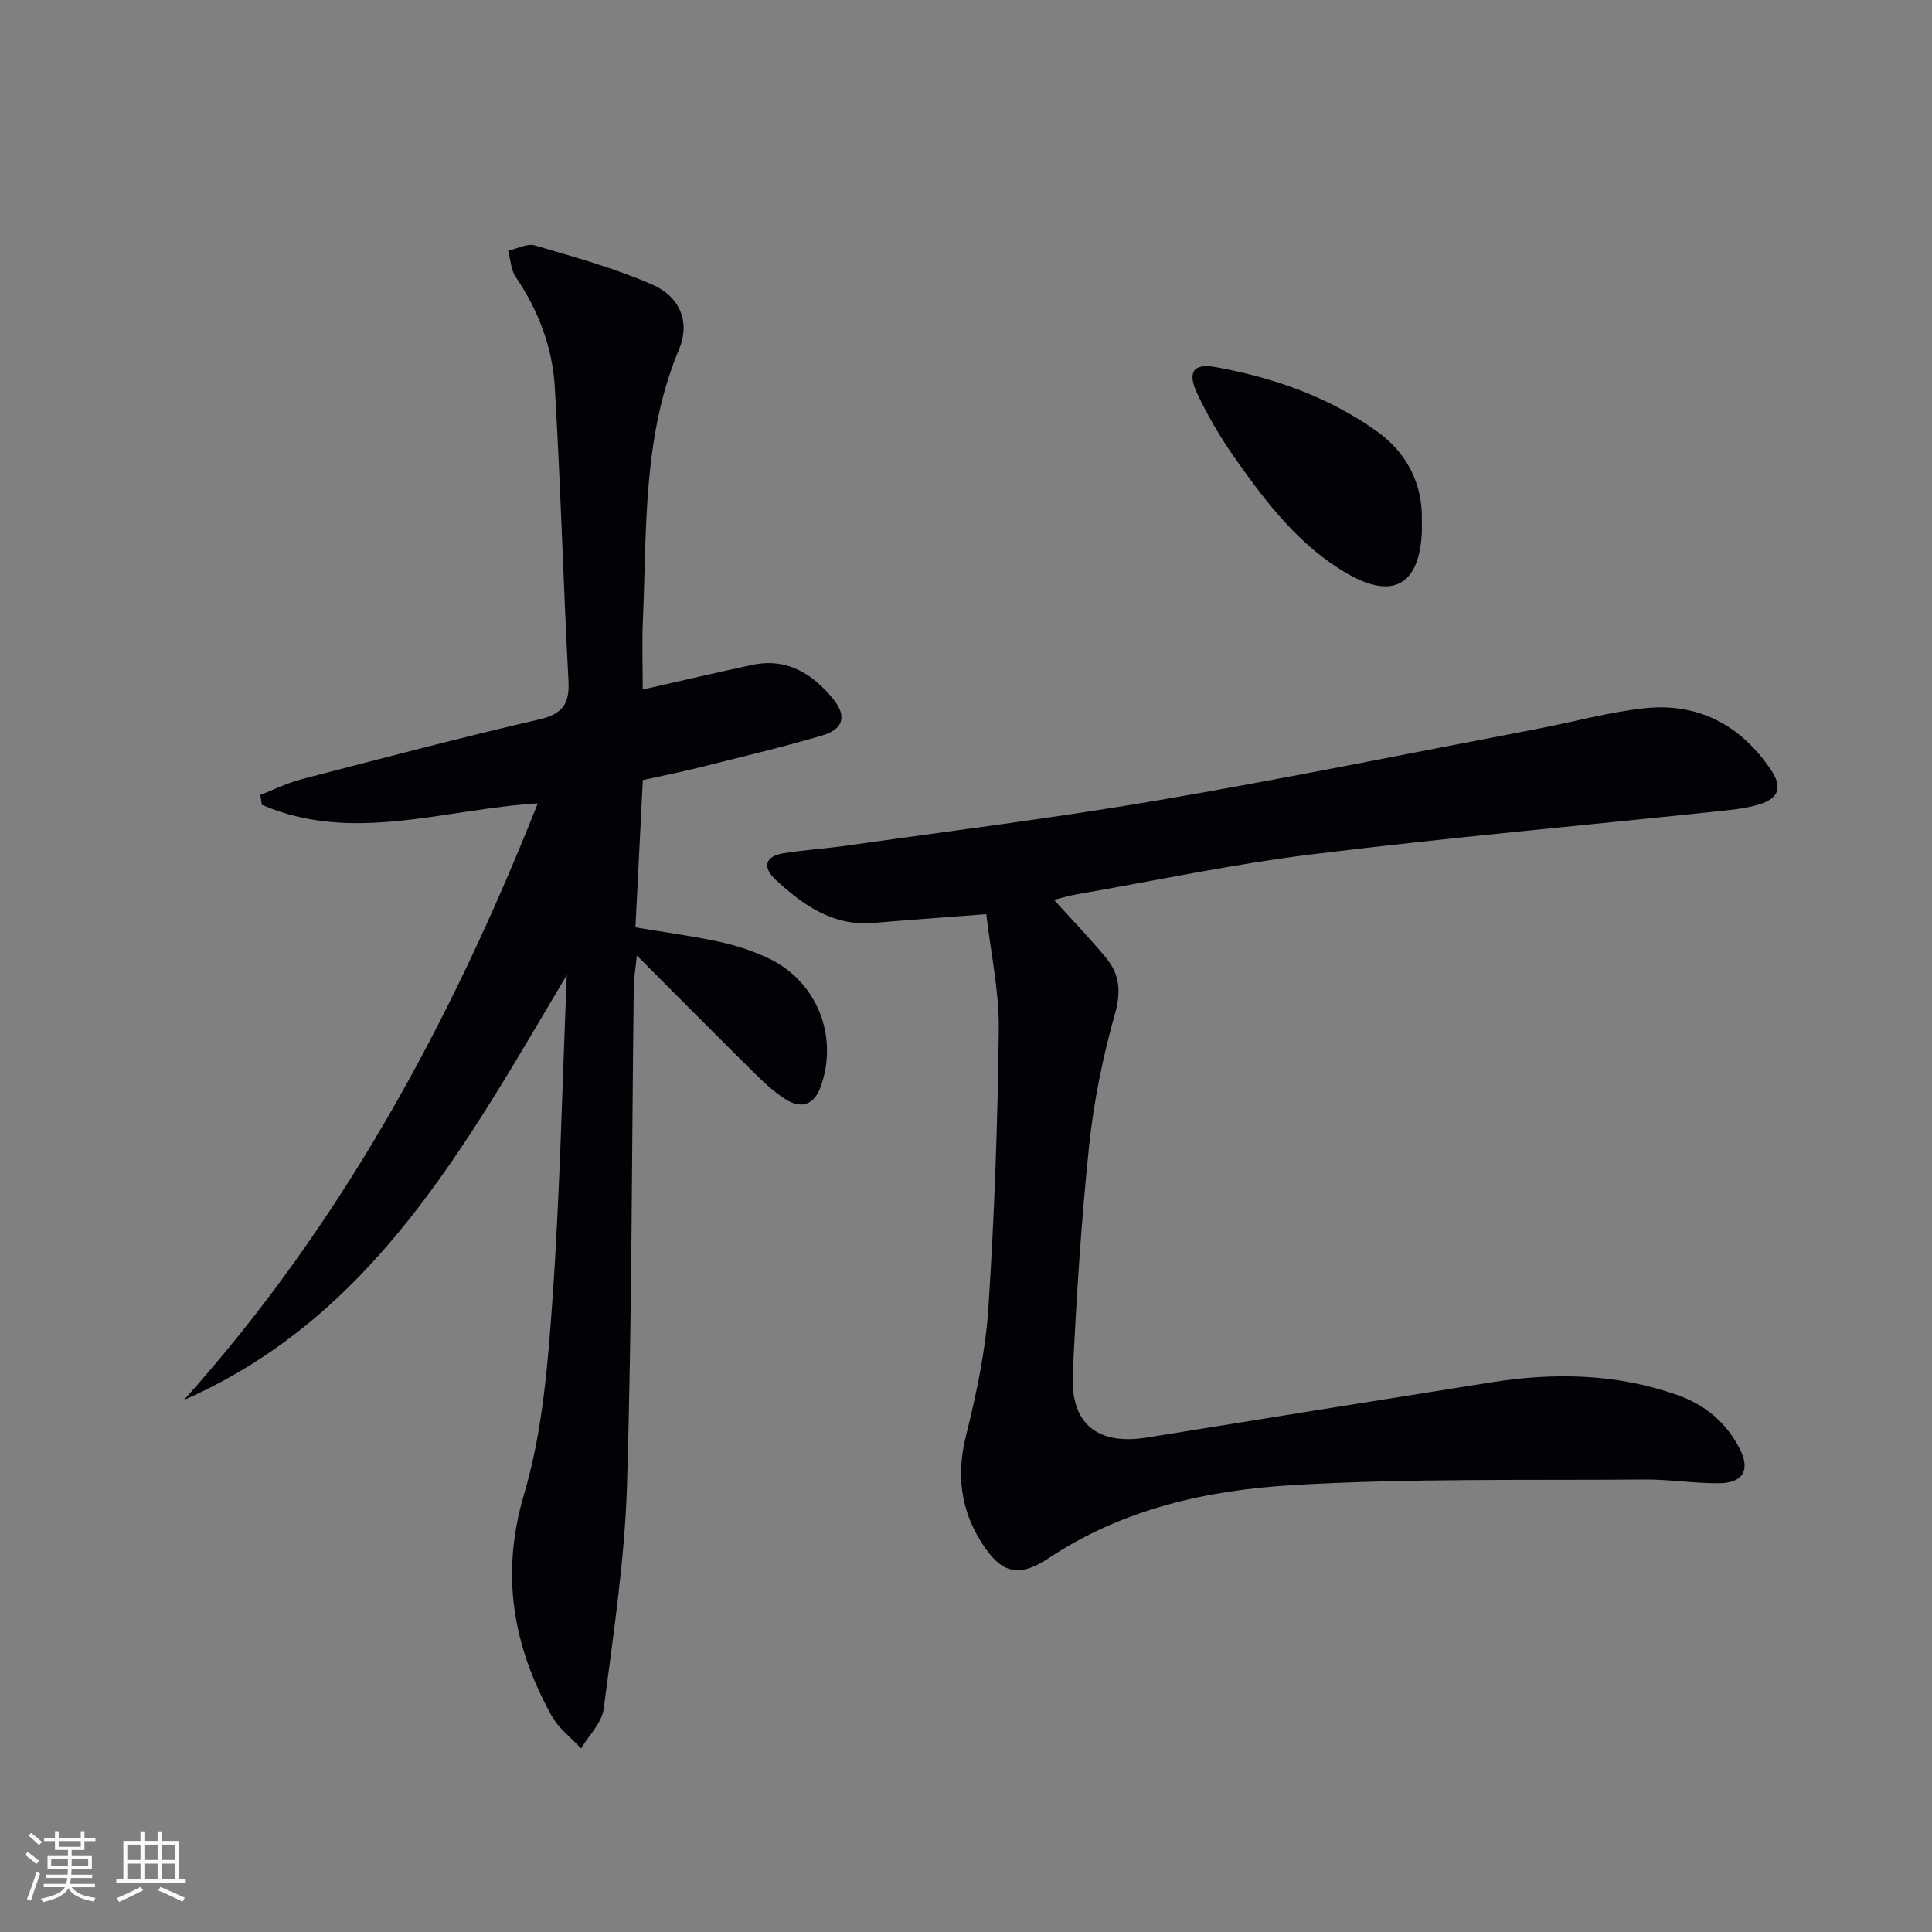
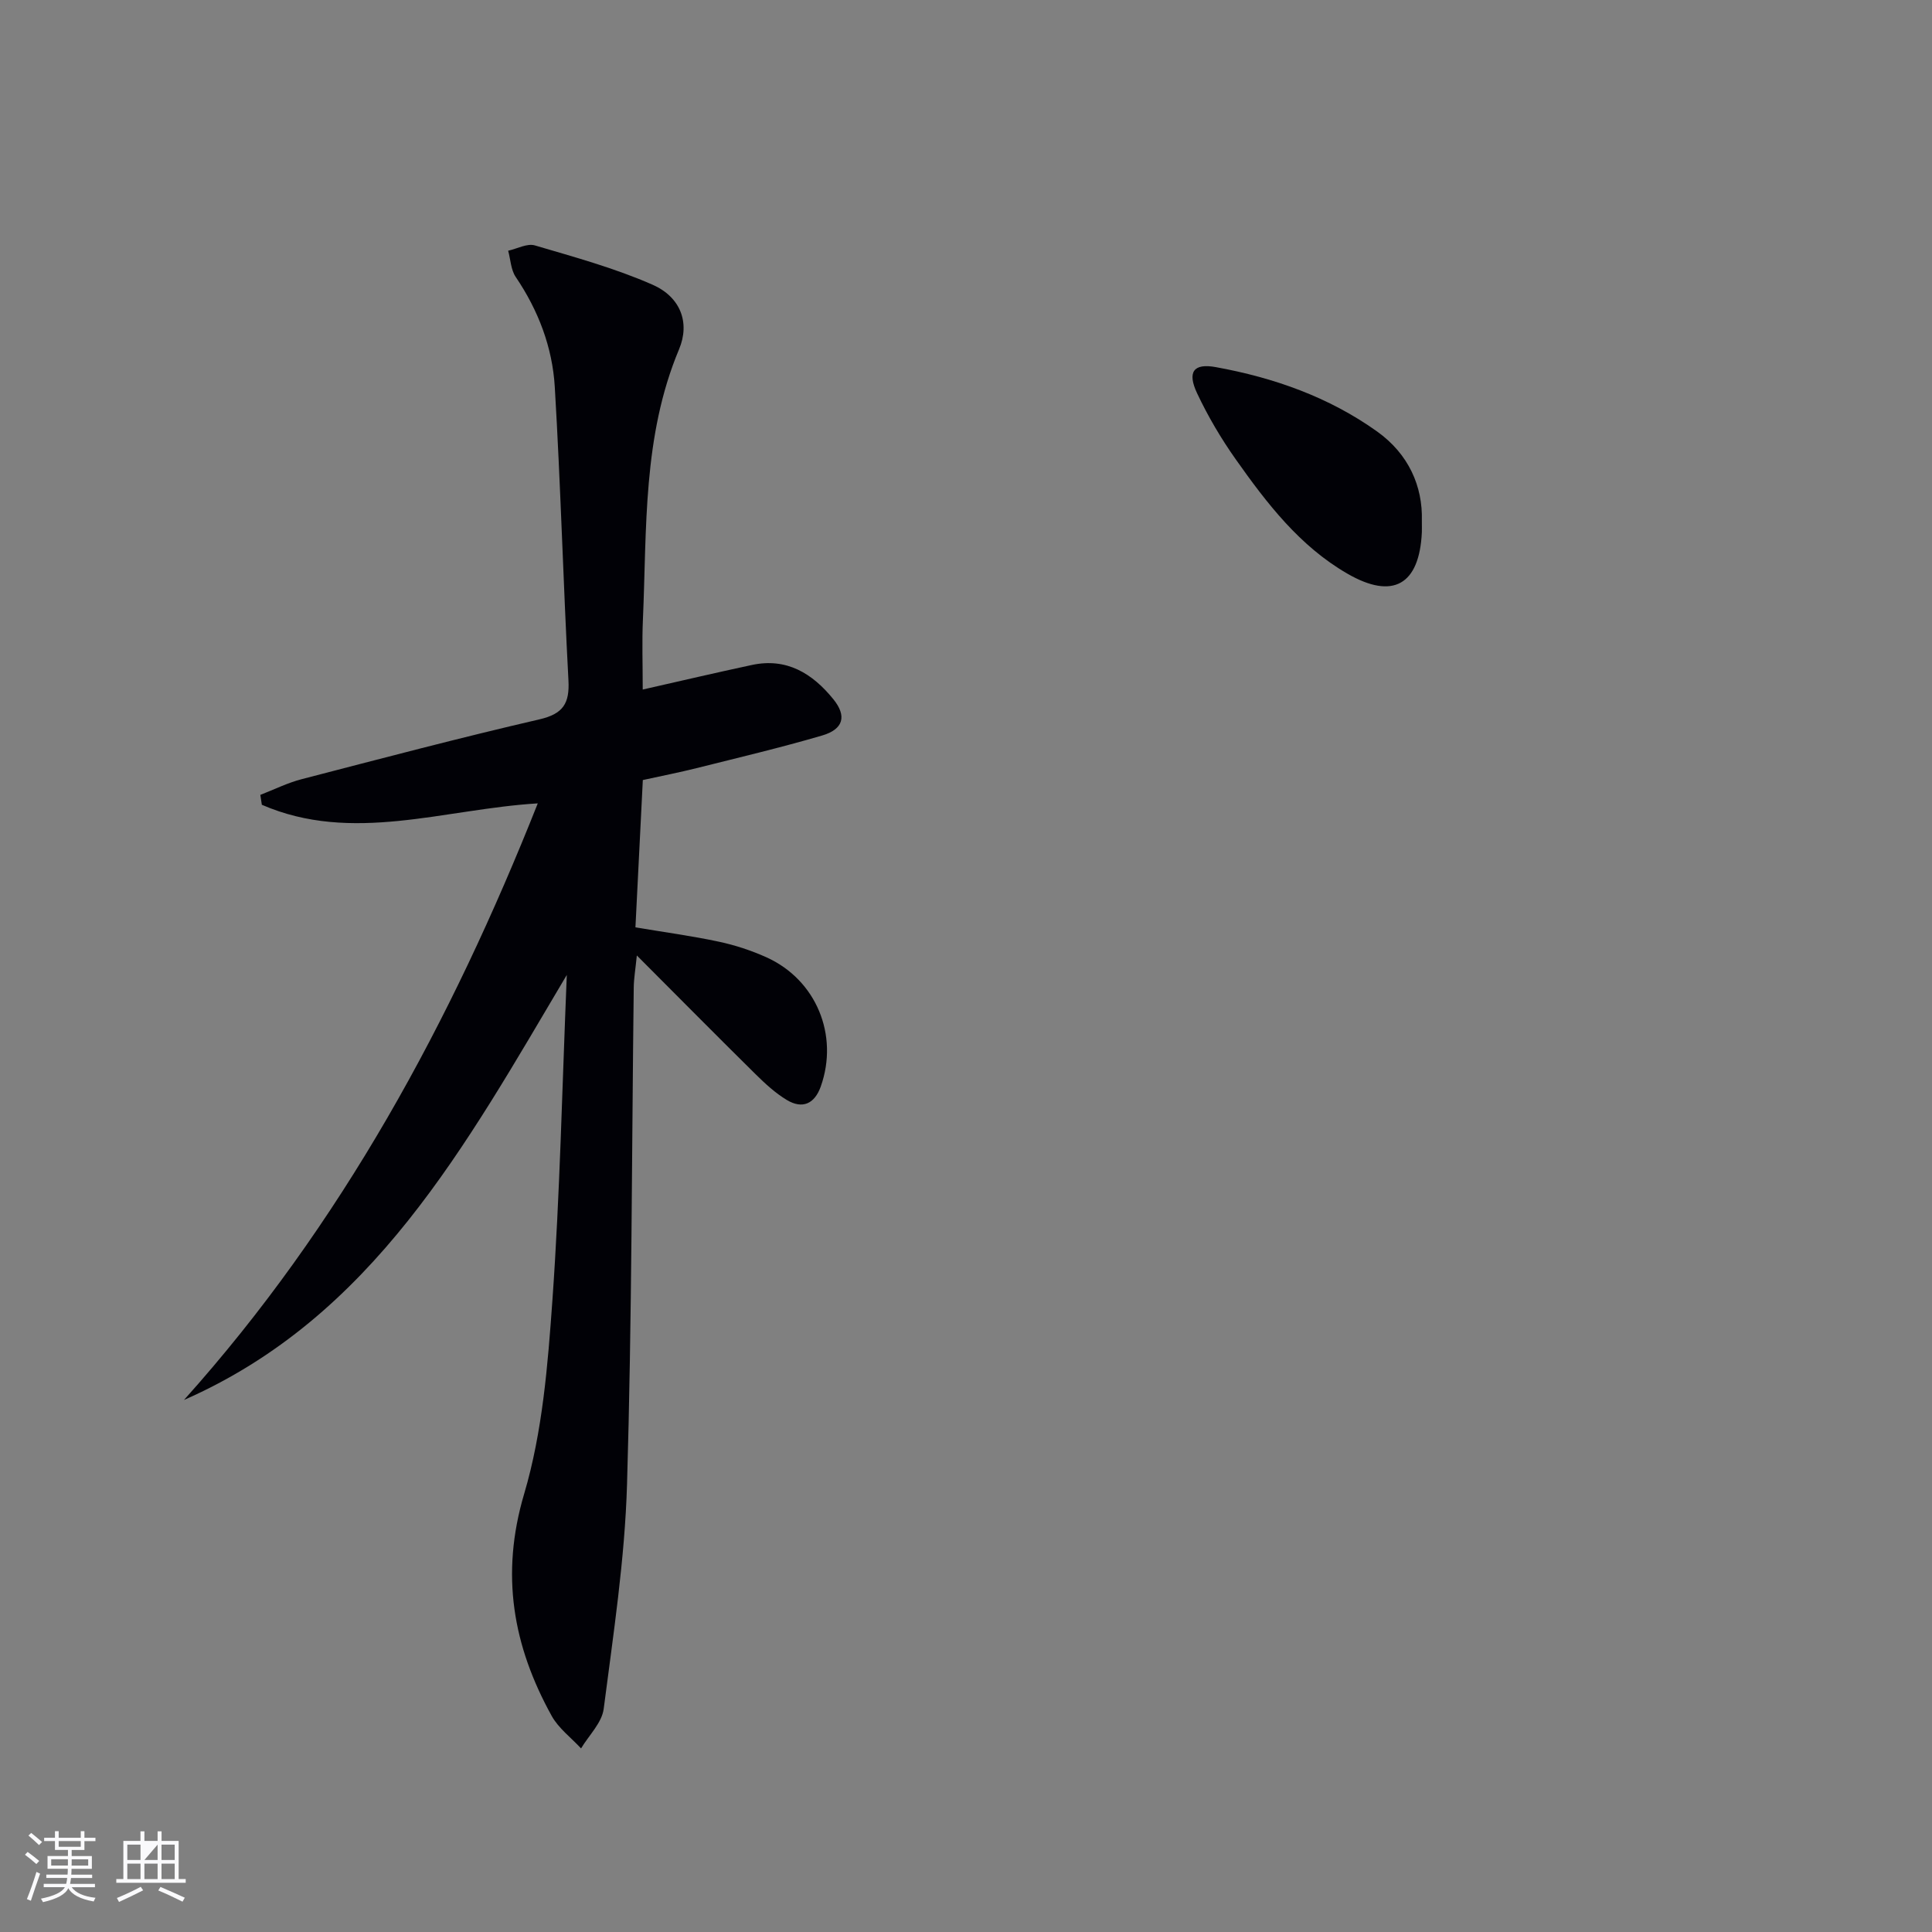
<svg xmlns="http://www.w3.org/2000/svg" enable-background="new 0 0 400 400" viewBox="0 0 400 400">
  <rect x="0" y="0" width="400" height="400" fill="#808080" stroke="none" />
  <g fill="#010106">
    <path d="m133.07 142.76c8.04-1.82 15.29-3.52 22.58-5.08 7.23-1.56 12.57 1.76 16.89 7.09 2.81 3.47 2.11 6.21-2.33 7.51-8.6 2.52-17.33 4.58-26.02 6.76-3.52.88-7.09 1.58-11.1 2.46-.51 10.15-1.01 20.21-1.53 30.5 5.9.99 11.62 1.76 17.24 2.96 3.39.72 6.76 1.83 9.91 3.25 10.28 4.66 15 16.11 11.22 26.74-1.27 3.58-3.78 4.73-7.01 2.8-2.39-1.43-4.51-3.4-6.51-5.37-7.92-7.82-15.75-15.73-24.56-24.56-.3 2.97-.62 4.8-.64 6.63-.42 34.3-.37 68.61-1.39 102.88-.46 15.53-2.84 31.02-4.83 46.46-.37 2.89-3.06 5.48-4.69 8.2-2.06-2.23-4.66-4.16-6.08-6.73-8.02-14.5-10.65-29.26-5.7-45.97 3.81-12.87 4.9-26.72 5.86-40.23 1.55-21.89 2-43.86 2.97-67.21-21.03 35.41-40.09 70.78-79.26 88 32.58-36.32 55.31-78.31 73.25-123.52-19.41 1.17-38.41 8.42-57.13.29-.1-.68-.2-1.37-.31-2.05 2.85-1.1 5.62-2.49 8.56-3.25 16.37-4.25 32.73-8.57 49.21-12.38 4.93-1.14 6.28-3.3 6.02-8.09-1.08-20.25-1.62-40.53-2.83-60.76-.49-8.19-3.4-15.83-8.08-22.74-1.01-1.49-1.07-3.61-1.57-5.44 1.86-.41 3.93-1.57 5.53-1.1 8.21 2.42 16.54 4.7 24.35 8.13 5.79 2.54 7.82 7.84 5.5 13.38-7.56 18.03-6.66 37.08-7.48 55.94-.21 4.63-.04 9.28-.04 14.5z" />
-     <path d="m204.2 189.27c-8.5.66-15.91 1.18-23.31 1.81-8.44.72-14.64-3.68-20.34-8.98-2.74-2.55-2.18-4.83 1.7-5.45 4.25-.68 8.56-.94 12.82-1.54 21.53-3.06 43.13-5.73 64.55-9.39 26.32-4.5 52.49-9.83 78.73-14.83 7.33-1.4 14.57-3.42 21.96-4.24 11.21-1.24 20.06 3.41 26.35 12.74 2.41 3.58 1.67 5.91-2.47 7.16-2.98.9-6.18 1.17-9.3 1.5-27.75 2.92-55.55 5.42-83.24 8.83-16.29 2.01-32.41 5.44-48.6 8.26-1.57.27-3.1.74-4.83 1.16 3.8 4.21 7.47 8 10.82 12.07 2.79 3.39 3.09 6.95 1.8 11.55-2.51 8.9-4.39 18.1-5.35 27.3-1.64 15.7-2.64 31.48-3.38 47.25-.49 10.41 5.14 14.81 15.42 13.15 23.76-3.84 47.52-7.67 71.29-11.43 12.98-2.05 25.8-1.81 38.39 2.61 5.82 2.04 10.12 5.66 12.93 11.05 2.31 4.43.81 7.2-4.24 7.24-5.14.05-10.28-.82-15.42-.77-24.27.19-48.58-.27-72.78 1.15-17.74 1.04-35.19 4.9-50.55 15.11-6.39 4.25-9.99 3.11-14.04-3.38-4.27-6.84-5.09-13.99-3.11-21.95 2.15-8.66 4.05-17.52 4.63-26.39 1.26-19.25 1.94-38.55 2.16-57.84.07-7.86-1.66-15.72-2.59-23.75z" />
    <path d="m294.38 107.77c0 1.44.02 1.94 0 2.43-.51 10.88-5.98 14.02-15.4 8.58-9.89-5.7-16.7-14.58-23.13-23.68-3.04-4.3-5.76-8.91-8-13.67-2.09-4.43-.75-6.27 3.88-5.42 11.99 2.18 23.38 6.18 33.39 13.33 6.54 4.68 9.45 11.35 9.26 18.43z" />
  </g>
  <path d="m5.17 384 .55-.58c.85.61 1.65 1.24 2.4 1.87l-.59.64c-.83-.73-1.62-1.38-2.36-1.93m1.22 9.53-.82-.34c.71-1.76 1.37-3.64 1.98-5.63.24.13.5.25.76.36-.6 1.67-1.24 3.54-1.92 5.61m-.5-13.5.57-.54c.56.44 1.31 1.06 2.26 1.87l-.64.64c-.68-.66-1.41-1.32-2.19-1.97m3.25.46h2.24v-1.36h.77v1.36h4.57v-1.36h.76v1.36h2.28v.69h-2.28v1.84h-2.64v1.26h4.18v2.64h-4.21c0 .45-.02.86-.05 1.21h4.32v.69h-4.38c-.04.34-.1.75-.19 1.22h5.15v.69h-4.82c.87 1.19 2.51 1.92 4.93 2.19-.17.32-.3.57-.37.76-2.77-.49-4.52-1.41-5.26-2.76-.56 1.26-2.3 2.23-5.24 2.9-.12-.24-.26-.48-.43-.72 2.73-.55 4.38-1.34 4.96-2.38h-4.38v-.69h4.65c.1-.38.17-.79.21-1.22h-4.32v-.69h4.4c.03-.34.05-.75.05-1.21h-4.2v-2.64h4.23v-1.26h-2.69v-1.84h-2.24zm1.46 4.46v1.29h3.45c.01-.4.02-.57.01-.53v-.32-.45h-3.46zm1.55-2.59h4.57v-1.19h-4.57zm6.11 2.59h-3.42v.77c-.01.19-.01.37-.02.53h3.44z" fill="#fafafc" />
-   <path d="m32.63 379.16h.82v1.98h3.54v7.89h1.46v.78h-14.37v-.78h1.46v-7.89h3.54v-1.98h.82v1.98h2.73zm-3.49 11.48.5.73c-1.61.82-3.28 1.63-5 2.41-.13-.27-.28-.55-.44-.82 1.75-.72 3.4-1.49 4.94-2.32m-2.78-5.55h2.73v-3.18h-2.73zm0 3.95h2.73v-3.2h-2.73zm3.54-3.95h2.73v-3.18h-2.73zm0 3.95h2.73v-3.2h-2.73zm7.89 4.68c-1.84-.92-3.51-1.7-5.02-2.32l.45-.73c1.89.8 3.57 1.55 5.04 2.23zm-1.62-11.81h-2.73v3.18h2.73zm-2.73 7.13h2.73v-3.2h-2.73z" fill="#fafafc" />
+   <path d="m32.63 379.16h.82v1.98h3.54v7.89h1.46v.78h-14.37v-.78h1.46v-7.89h3.54v-1.98h.82v1.98h2.73zm-3.49 11.48.5.73c-1.61.82-3.28 1.63-5 2.41-.13-.27-.28-.55-.44-.82 1.75-.72 3.4-1.49 4.94-2.32m-2.78-5.55h2.73v-3.18h-2.73zm0 3.95h2.73v-3.2h-2.73zm3.54-3.95h2.73v-3.18zm0 3.95h2.73v-3.2h-2.73zm7.89 4.68c-1.84-.92-3.51-1.7-5.02-2.32l.45-.73c1.89.8 3.57 1.55 5.04 2.23zm-1.62-11.81h-2.73v3.18h2.73zm-2.73 7.13h2.73v-3.2h-2.73z" fill="#fafafc" />
</svg>